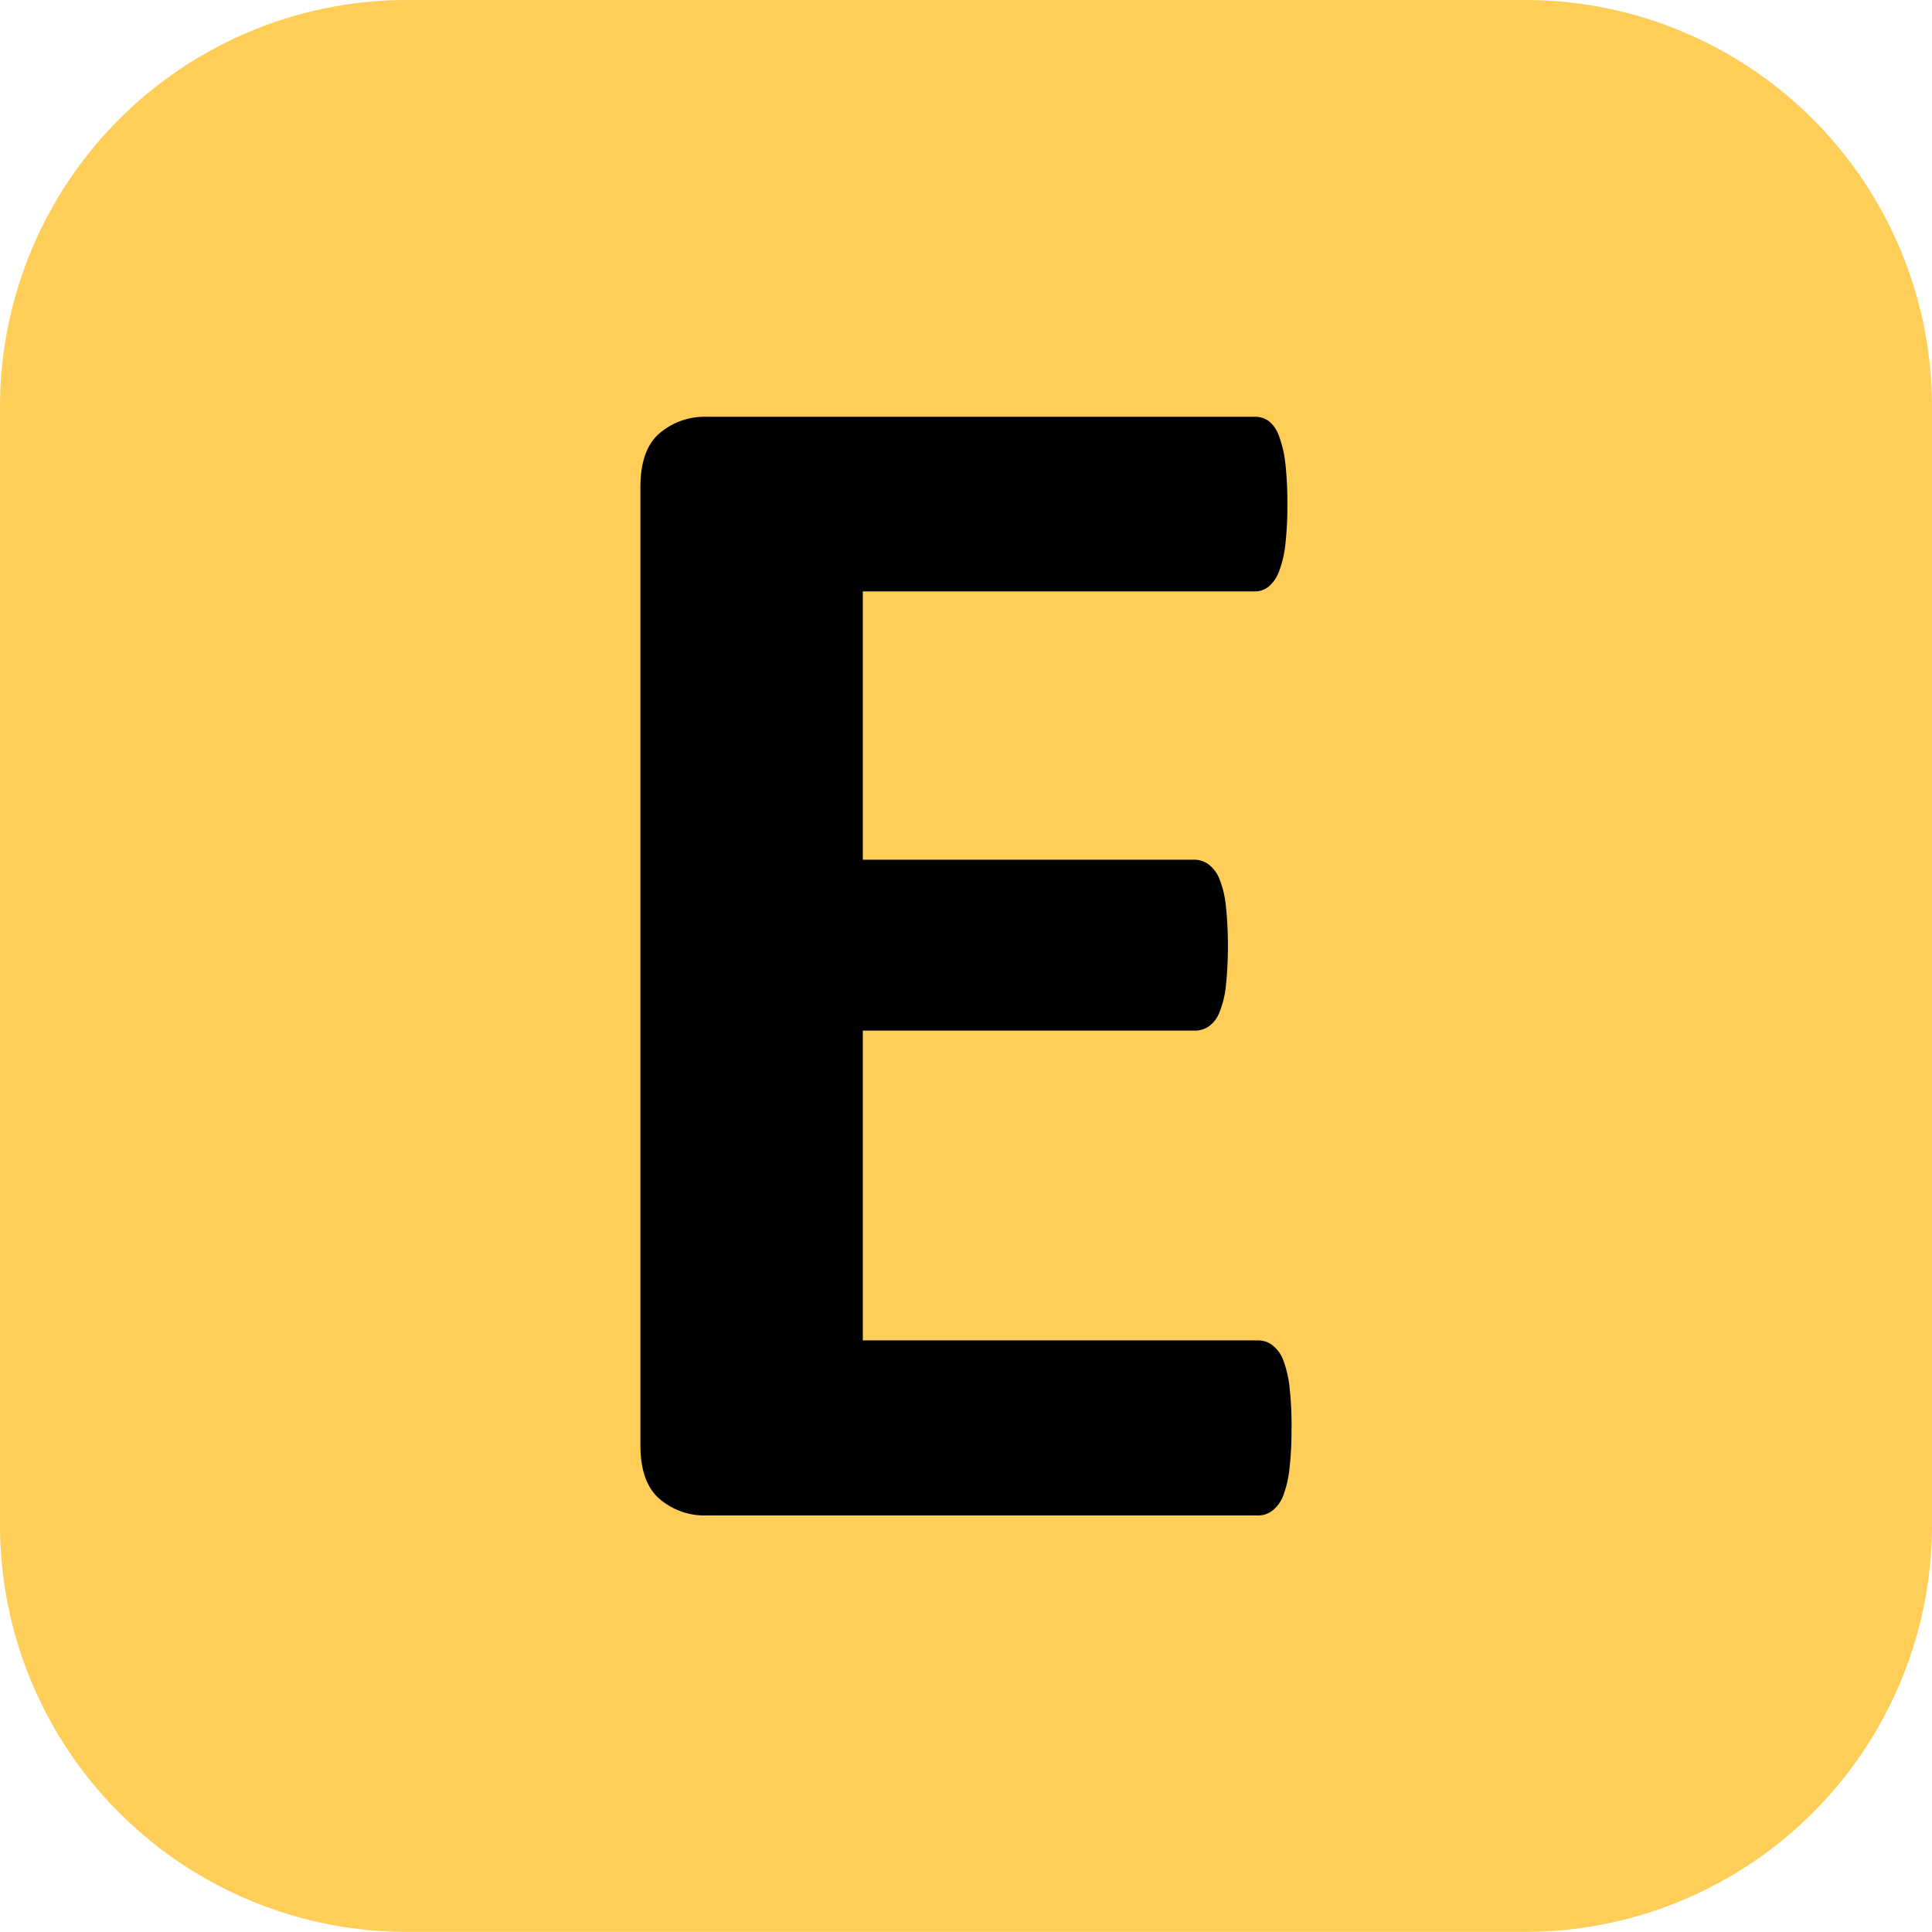
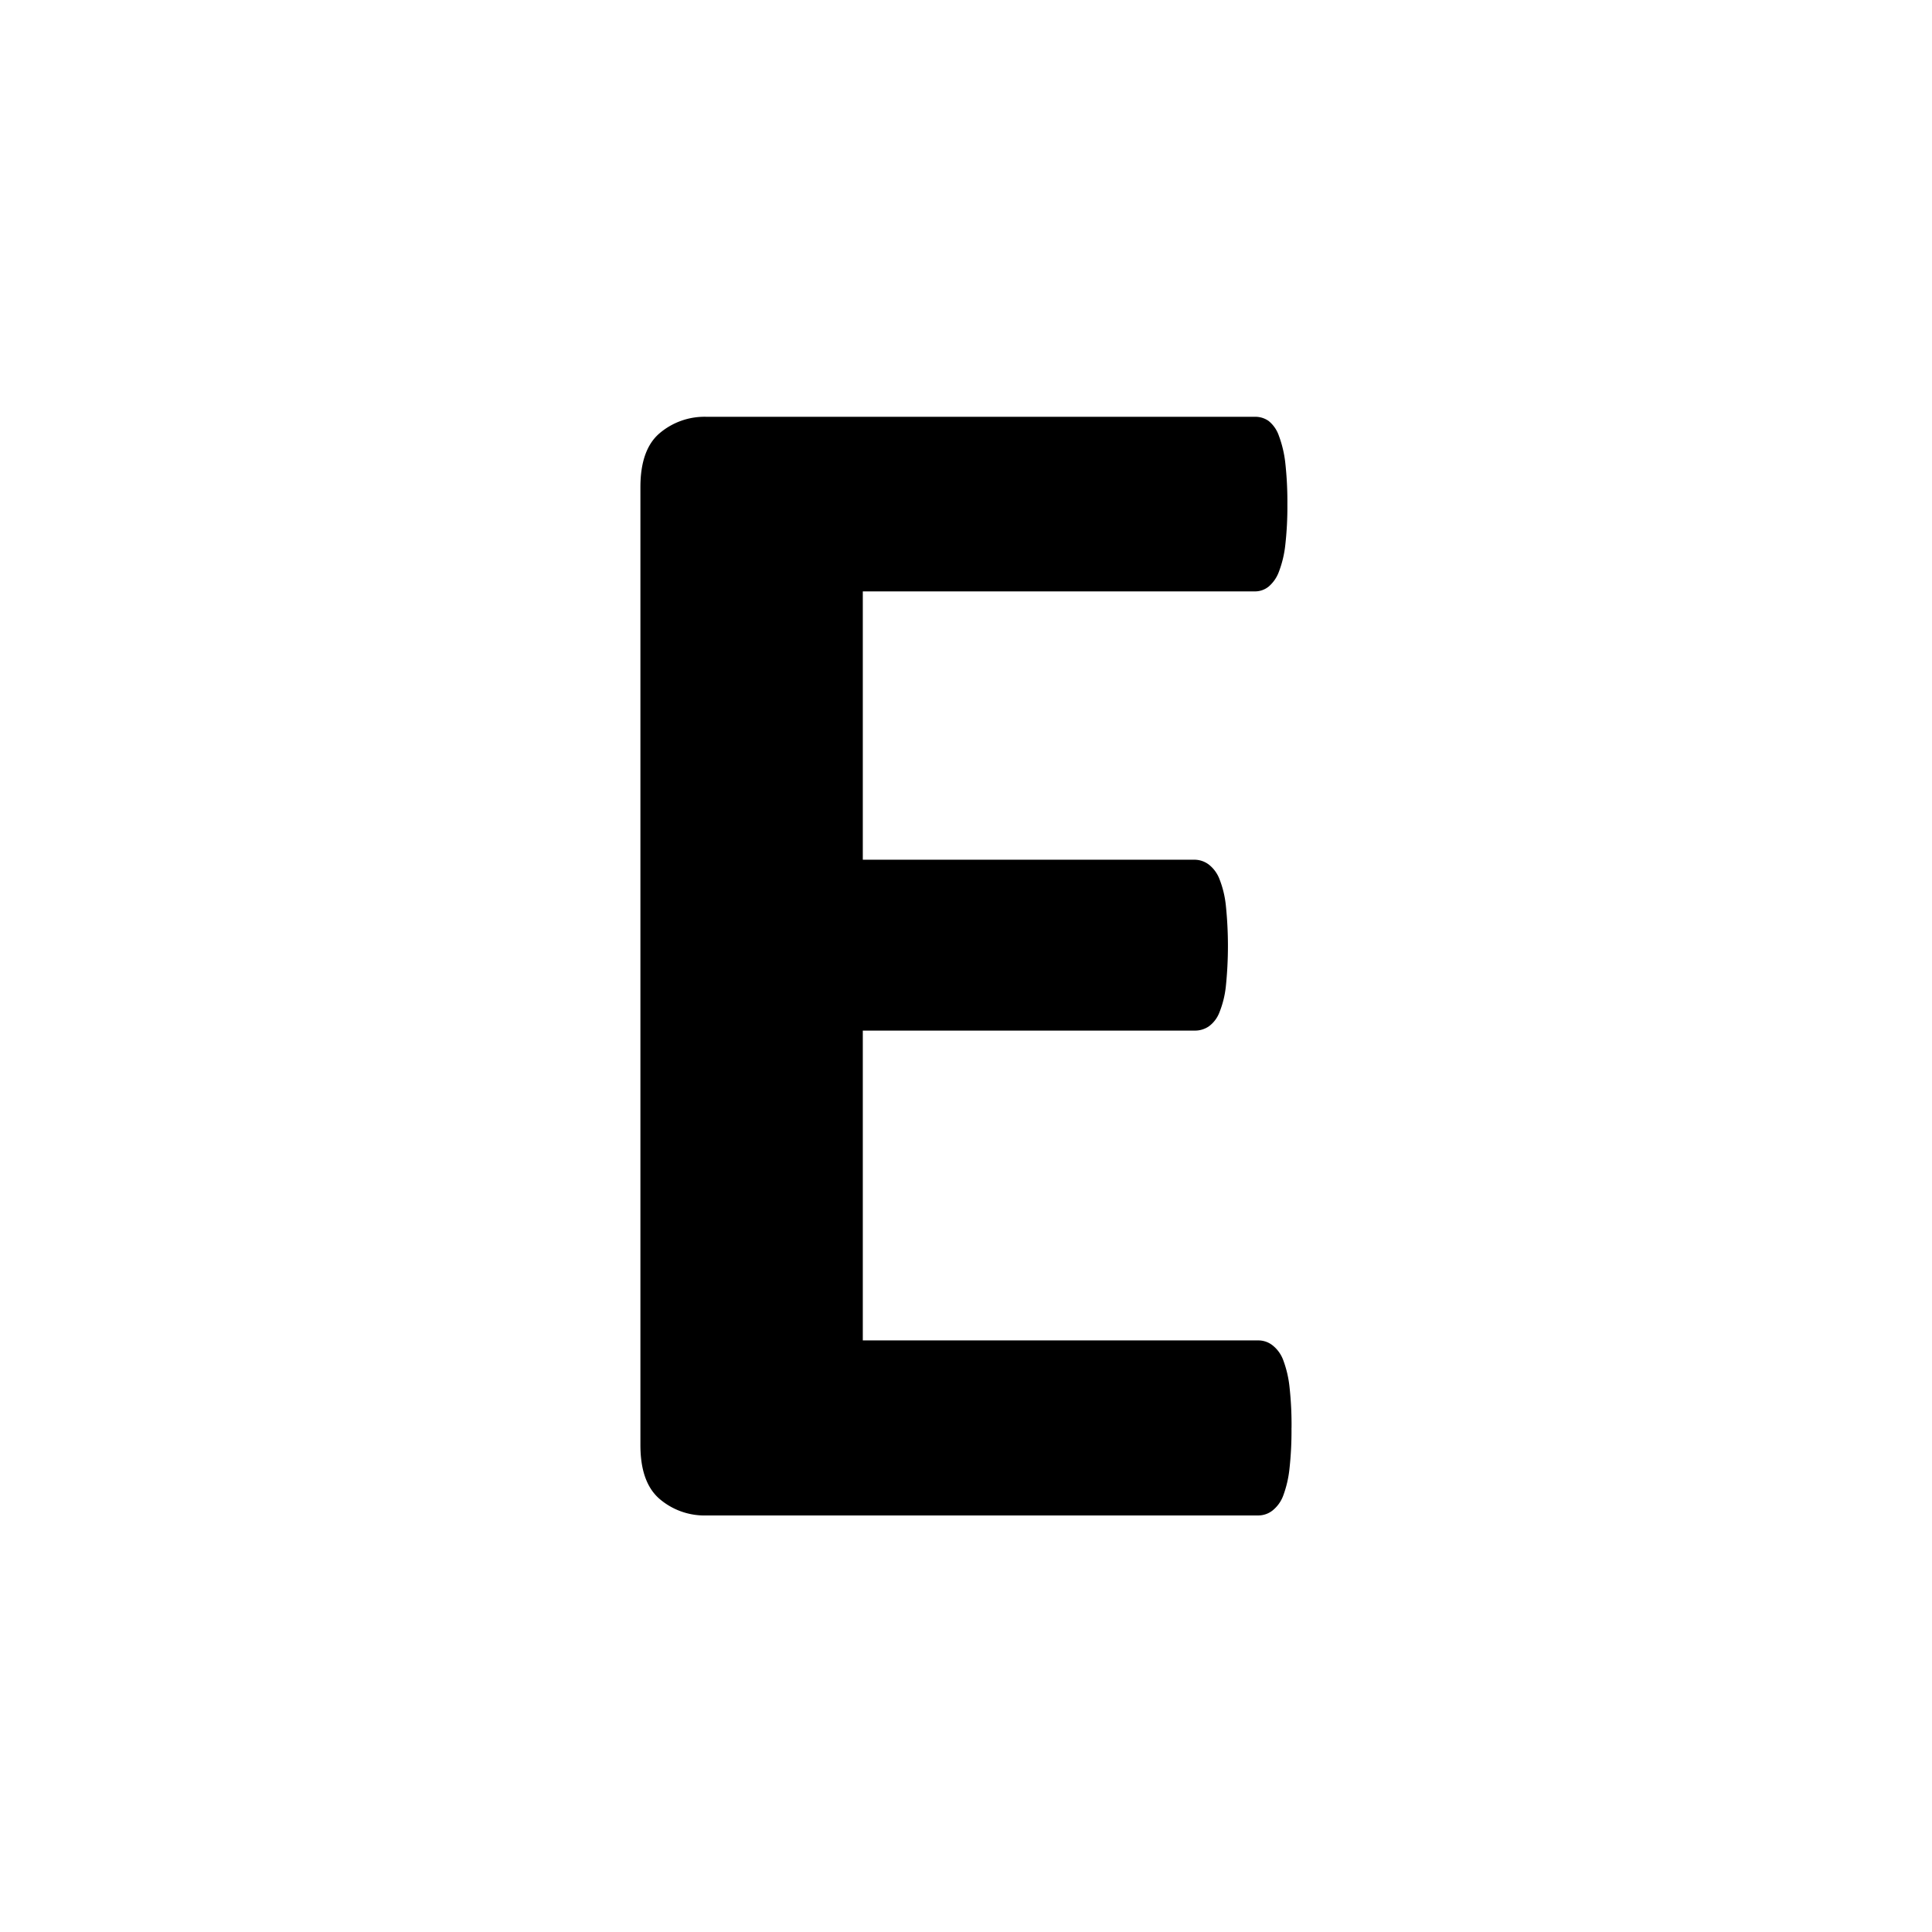
<svg xmlns="http://www.w3.org/2000/svg" id="Calque_1" data-name="Calque 1" viewBox="0 0 394.93 394.91">
  <defs>
    <style>.cls-1{fill:#fece58;}</style>
  </defs>
-   <path class="cls-1" d="M83.09,394.91A83.19,83.19,0,0,1,0,311.82V83.08A83.19,83.19,0,0,1,83.09,0H311.84a83.16,83.16,0,0,1,83.09,83.08V311.82a83.18,83.18,0,0,1-83.09,83.09Z" />
  <path d="M264,291.88a69.73,69.73,0,0,1-.42,8.42,22.53,22.53,0,0,1-1.29,5.48,7,7,0,0,1-2.18,3,4.7,4.7,0,0,1-2.85,1H144.43a14.1,14.1,0,0,1-9.62-3.39c-2.61-2.26-3.9-5.92-3.9-11V99.58c0-5.08,1.29-8.77,3.9-11a14.17,14.17,0,0,1,9.62-3.38H256.57a4.68,4.68,0,0,1,2.78.87,6.67,6.67,0,0,1,2.07,3,23.28,23.28,0,0,1,1.31,5.51,72.74,72.74,0,0,1,.43,8.6,68.87,68.87,0,0,1-.43,8.25,21.86,21.86,0,0,1-1.31,5.46,7.28,7.28,0,0,1-2.07,3,4.41,4.41,0,0,1-2.78,1h-80.2v54.85h67.86a4.86,4.86,0,0,1,2.88,1,6.87,6.87,0,0,1,2.16,2.94,20.42,20.42,0,0,1,1.31,5.39,80.59,80.59,0,0,1,0,16.58,19.81,19.81,0,0,1-1.31,5.29,6.32,6.32,0,0,1-2.16,2.86,5,5,0,0,1-2.88.87H176.37V274h80.9a4.68,4.68,0,0,1,2.85,1,6.87,6.87,0,0,1,2.18,3,22.27,22.27,0,0,1,1.29,5.46,69.73,69.73,0,0,1,.42,8.42" />
</svg>